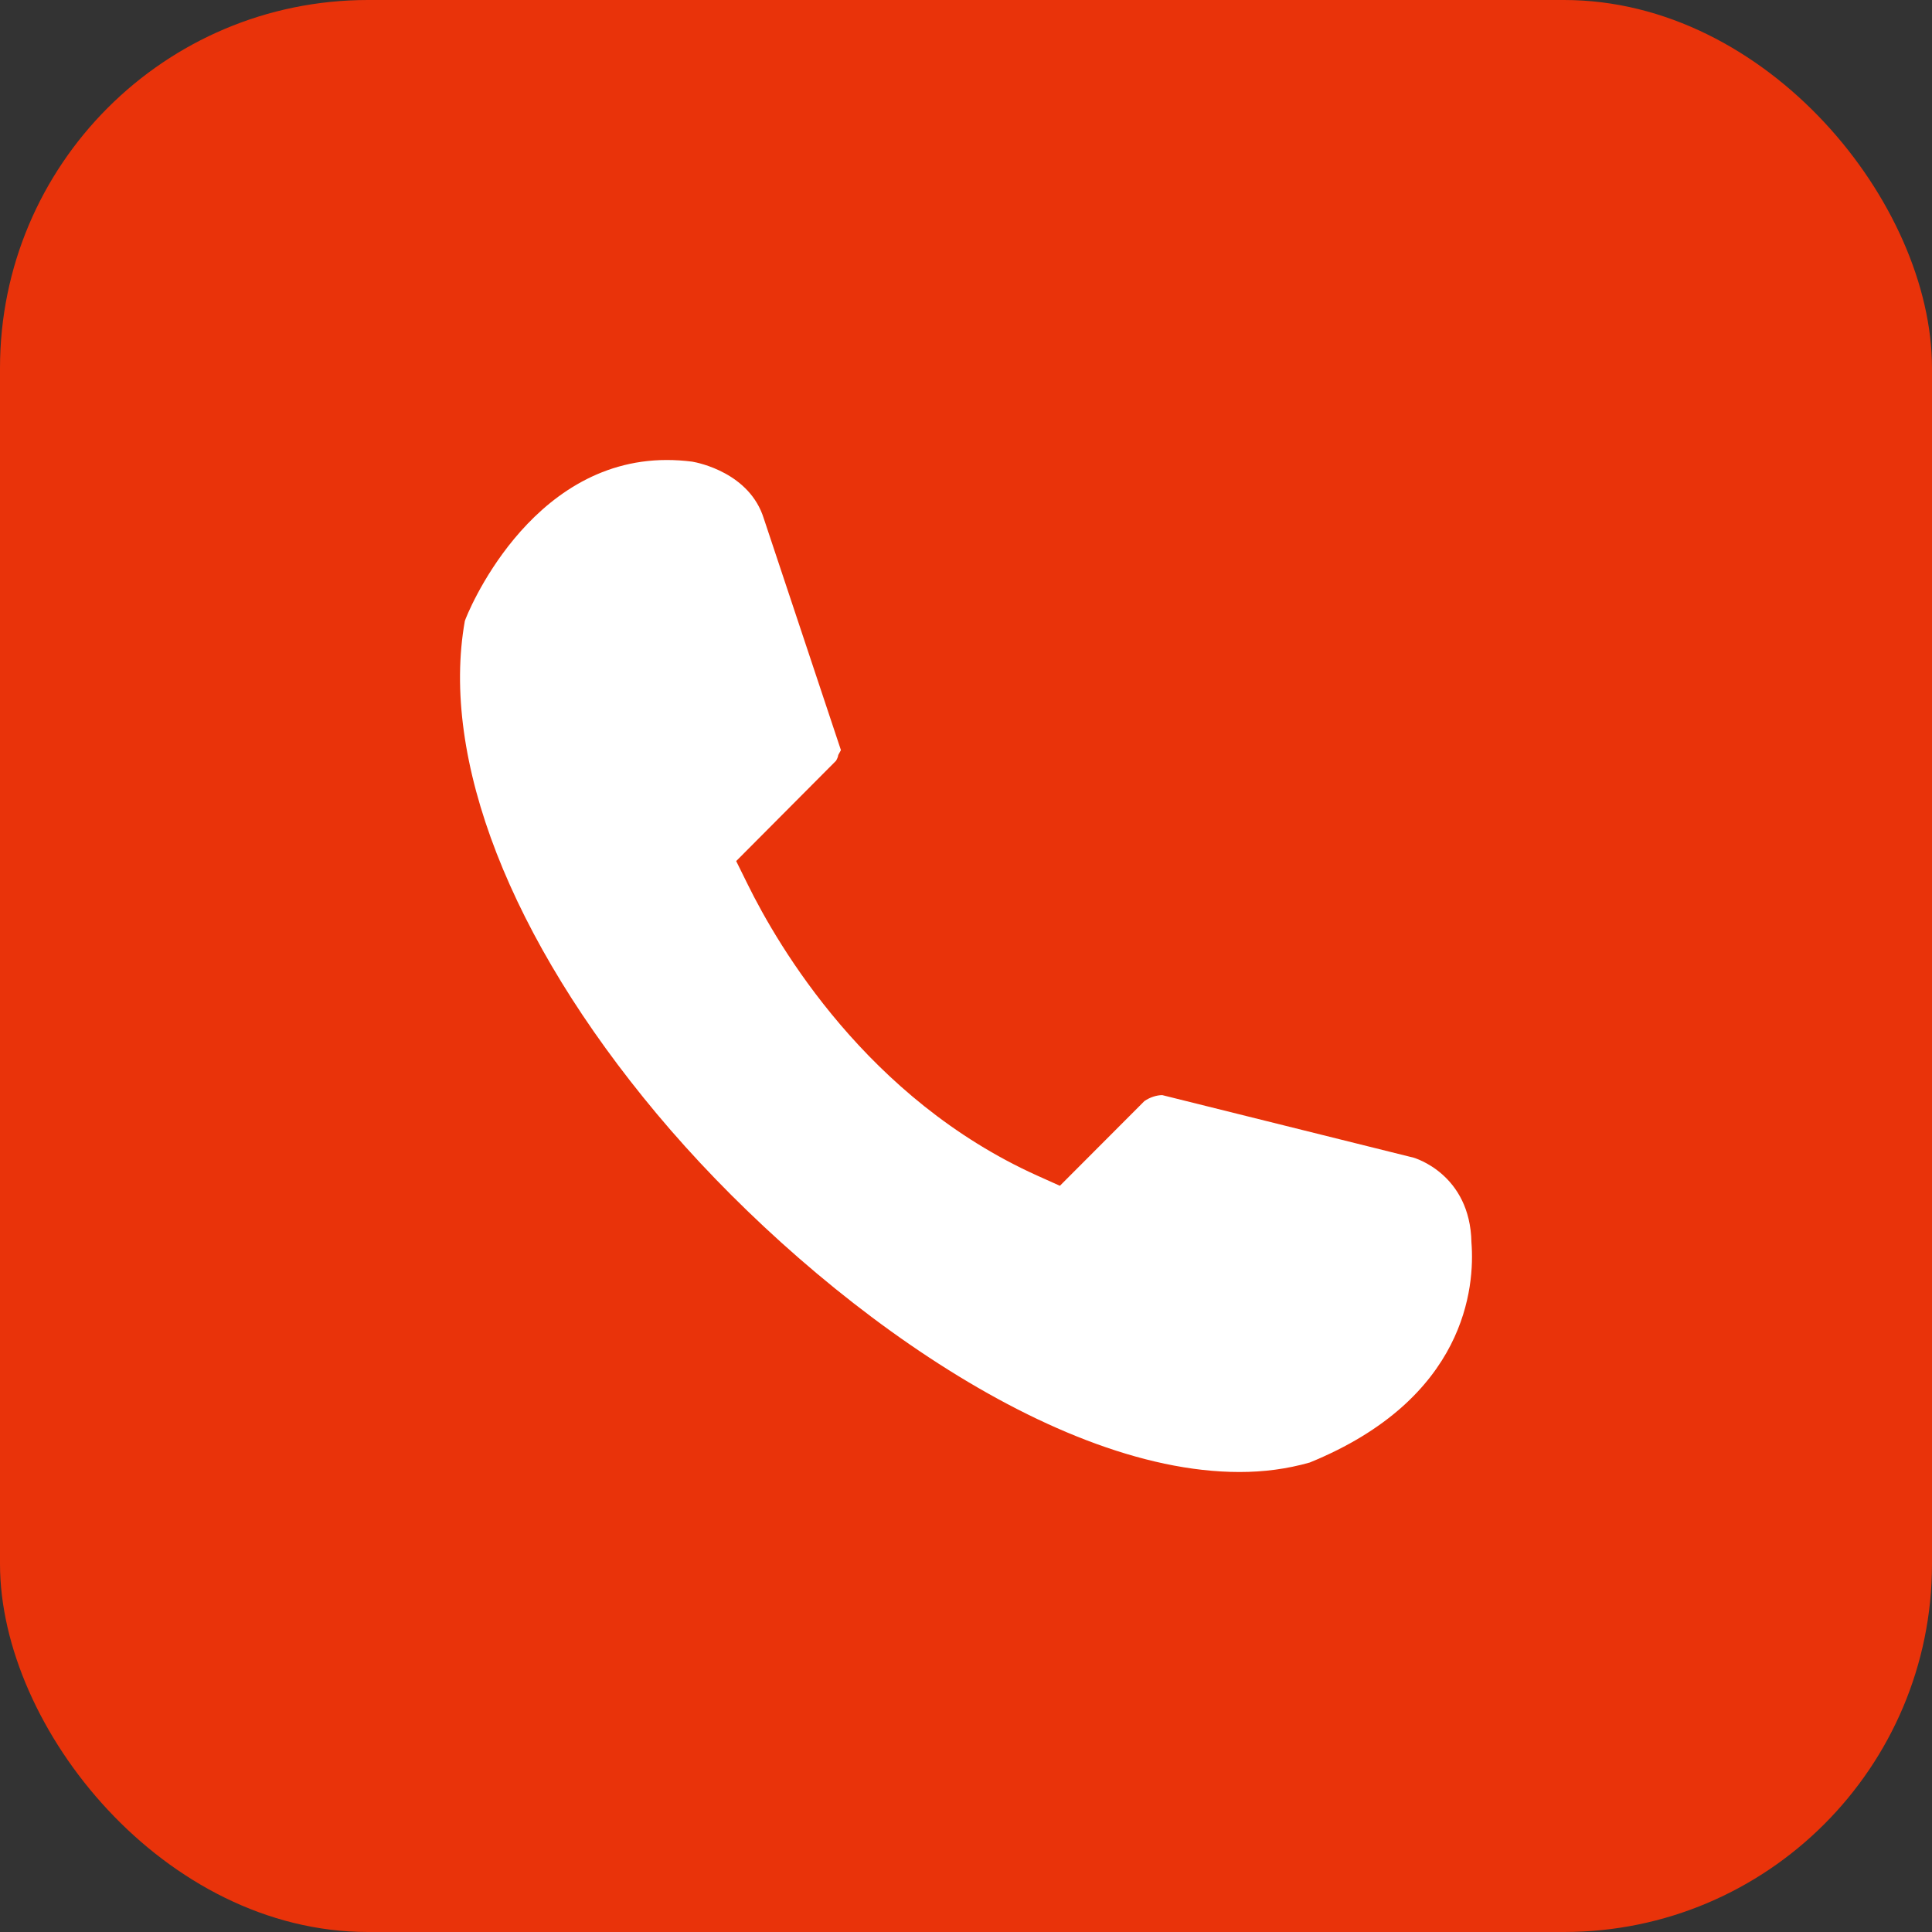
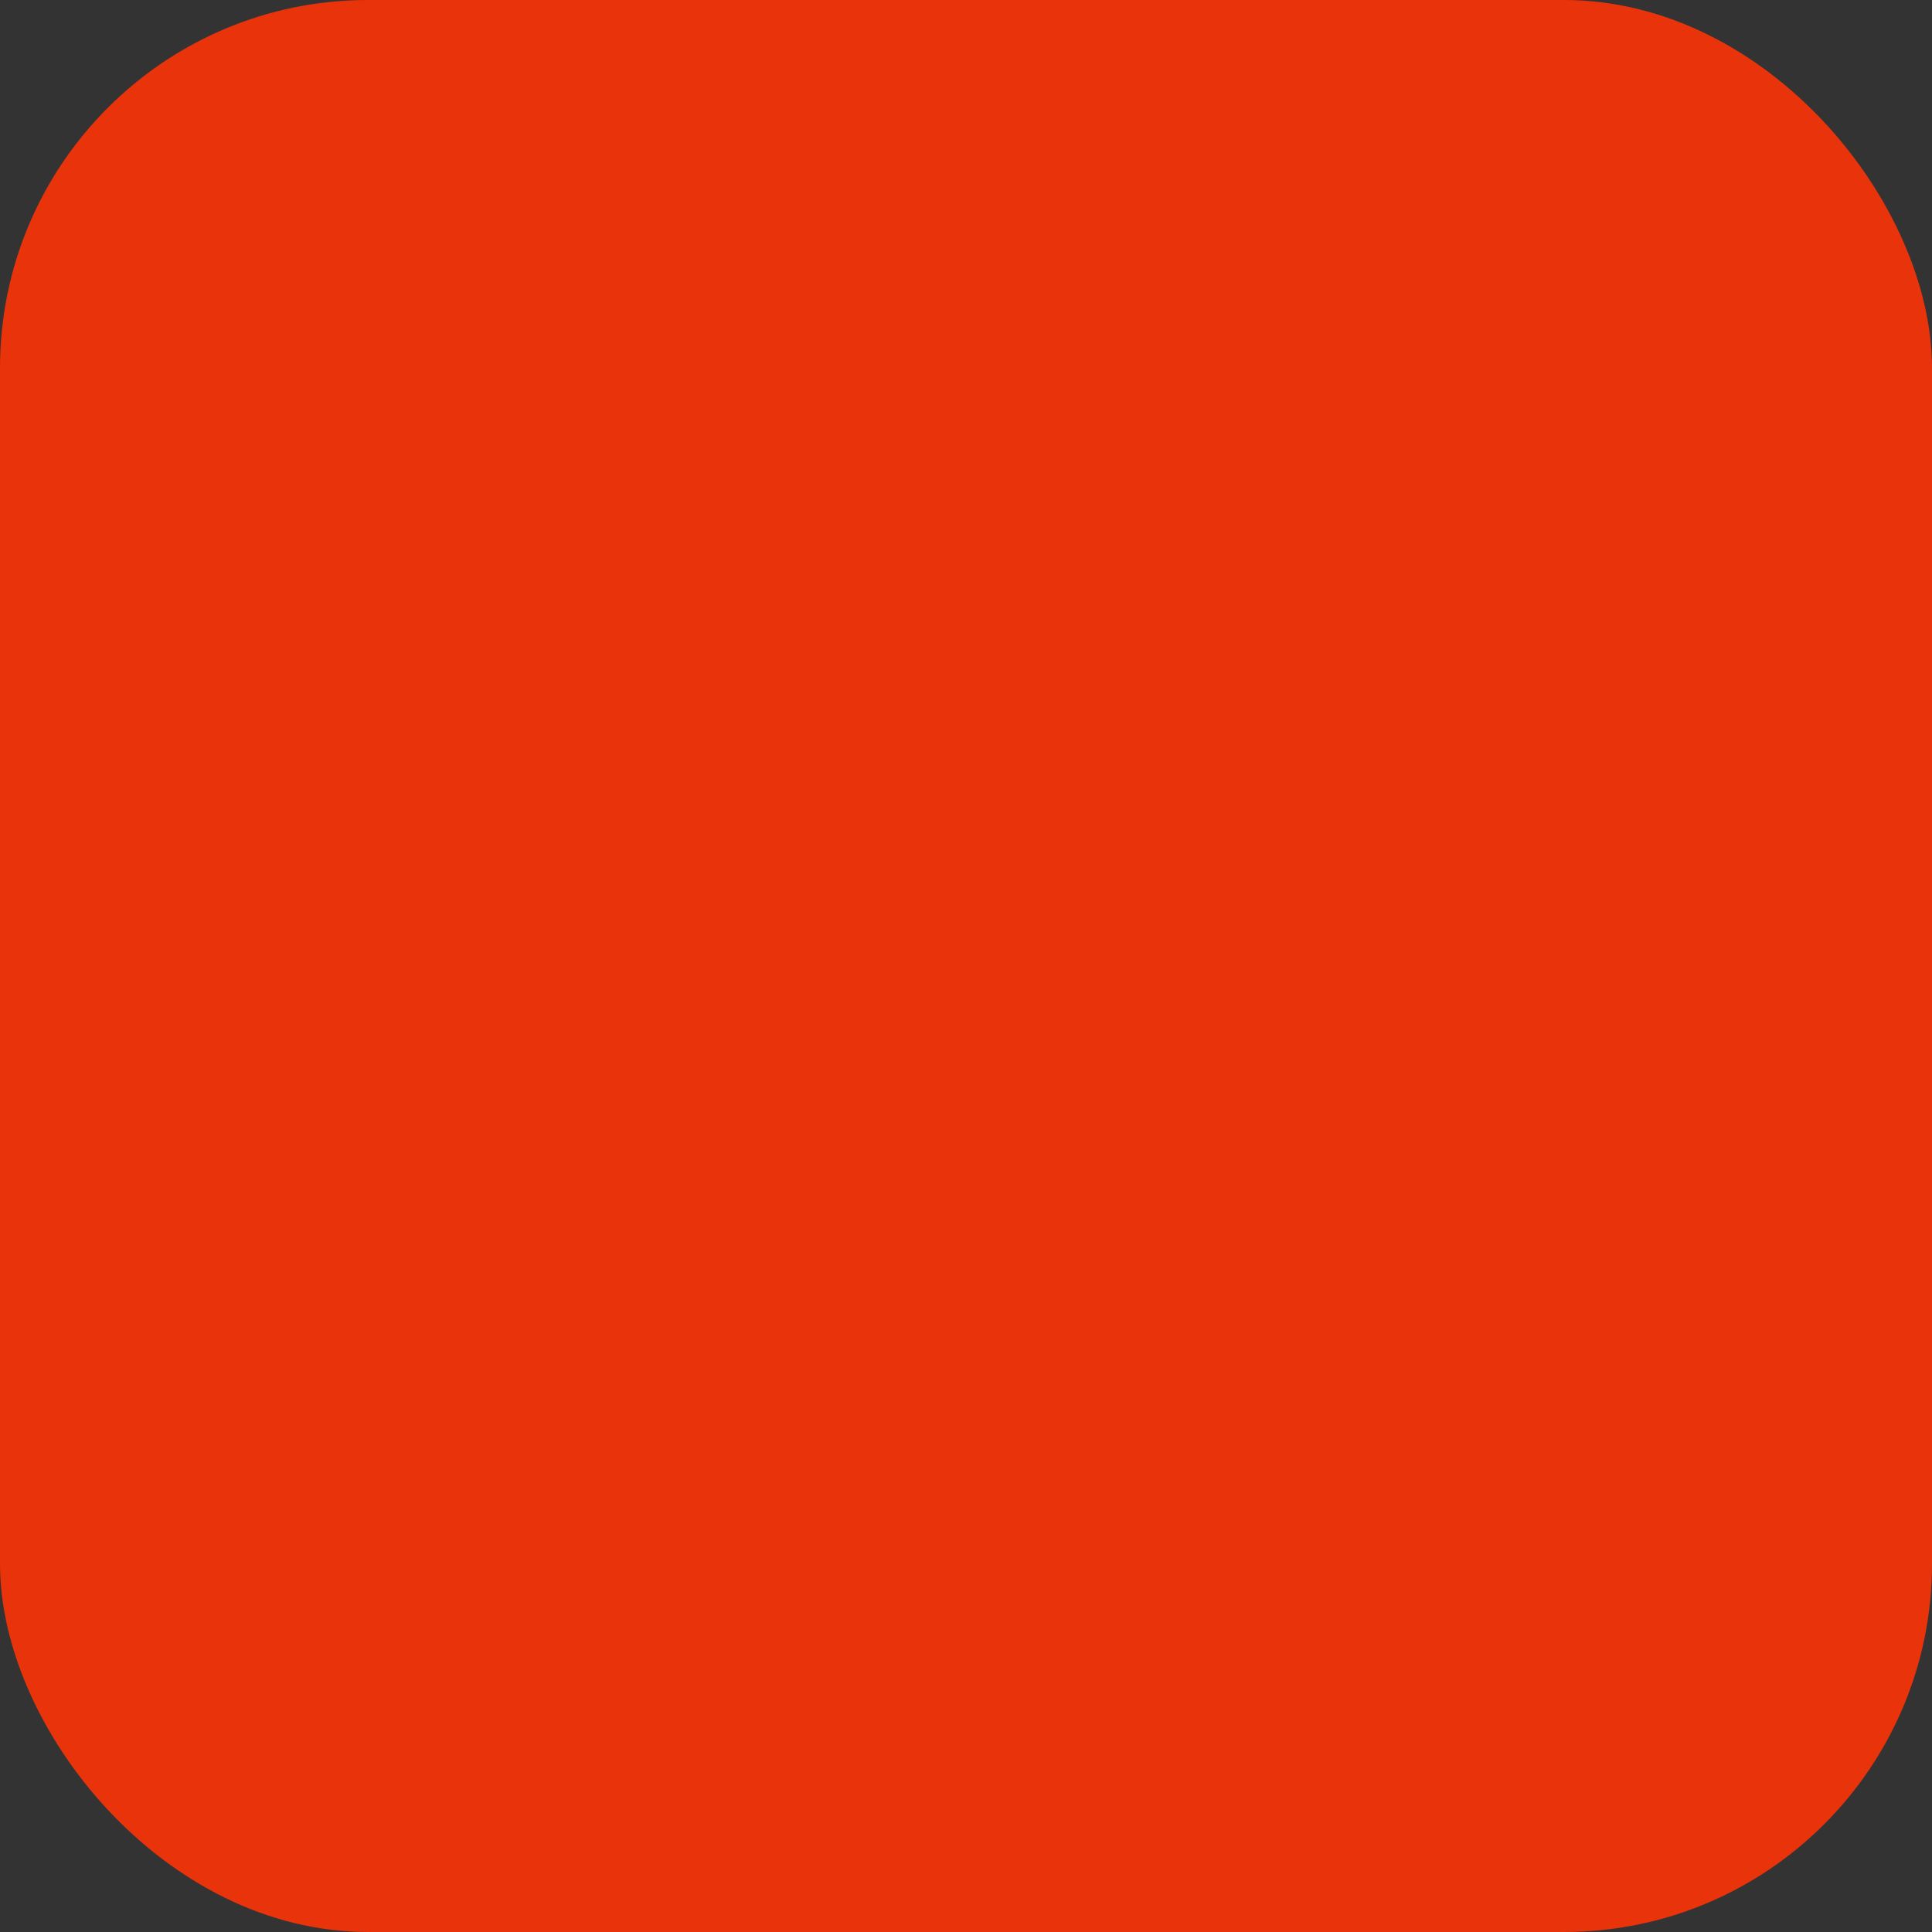
<svg xmlns="http://www.w3.org/2000/svg" viewBox="0 0 42 42">
  <rect x="0" y="0" width="42" height="42" fill="#333333" stroke="none" />
  <g fill="none" fill-rule="evenodd">
    <rect width="42" height="42" fill="#E9330A" rx="8" />
-     <path fill="#FFF" d="M28.472,31.794 C27.975,31.935 27.472,32 26.946,32 C22.716,32 17.414,27.964 14.279,24.215 C11.092,20.404 9.572,16.498 10.105,13.5 C10.138,13.388 11.482,10 14.495,10 C14.679,10 14.862,10.012 15.05,10.036 C15.19,10.06 16.299,10.285 16.605,11.274 L18.281,16.307 L18.222,16.415 C18.223,16.433 18.205,16.489 18.175,16.538 L16.004,18.719 L16.254,19.225 C16.918,20.575 18.857,23.89 22.545,25.555 L23.041,25.778 L24.879,23.936 C24.999,23.853 25.147,23.807 25.267,23.807 L30.727,25.166 C30.746,25.171 31.961,25.52 31.988,27.01 C32.064,27.973 31.876,30.405 28.472,31.794" />
  </g>
</svg>